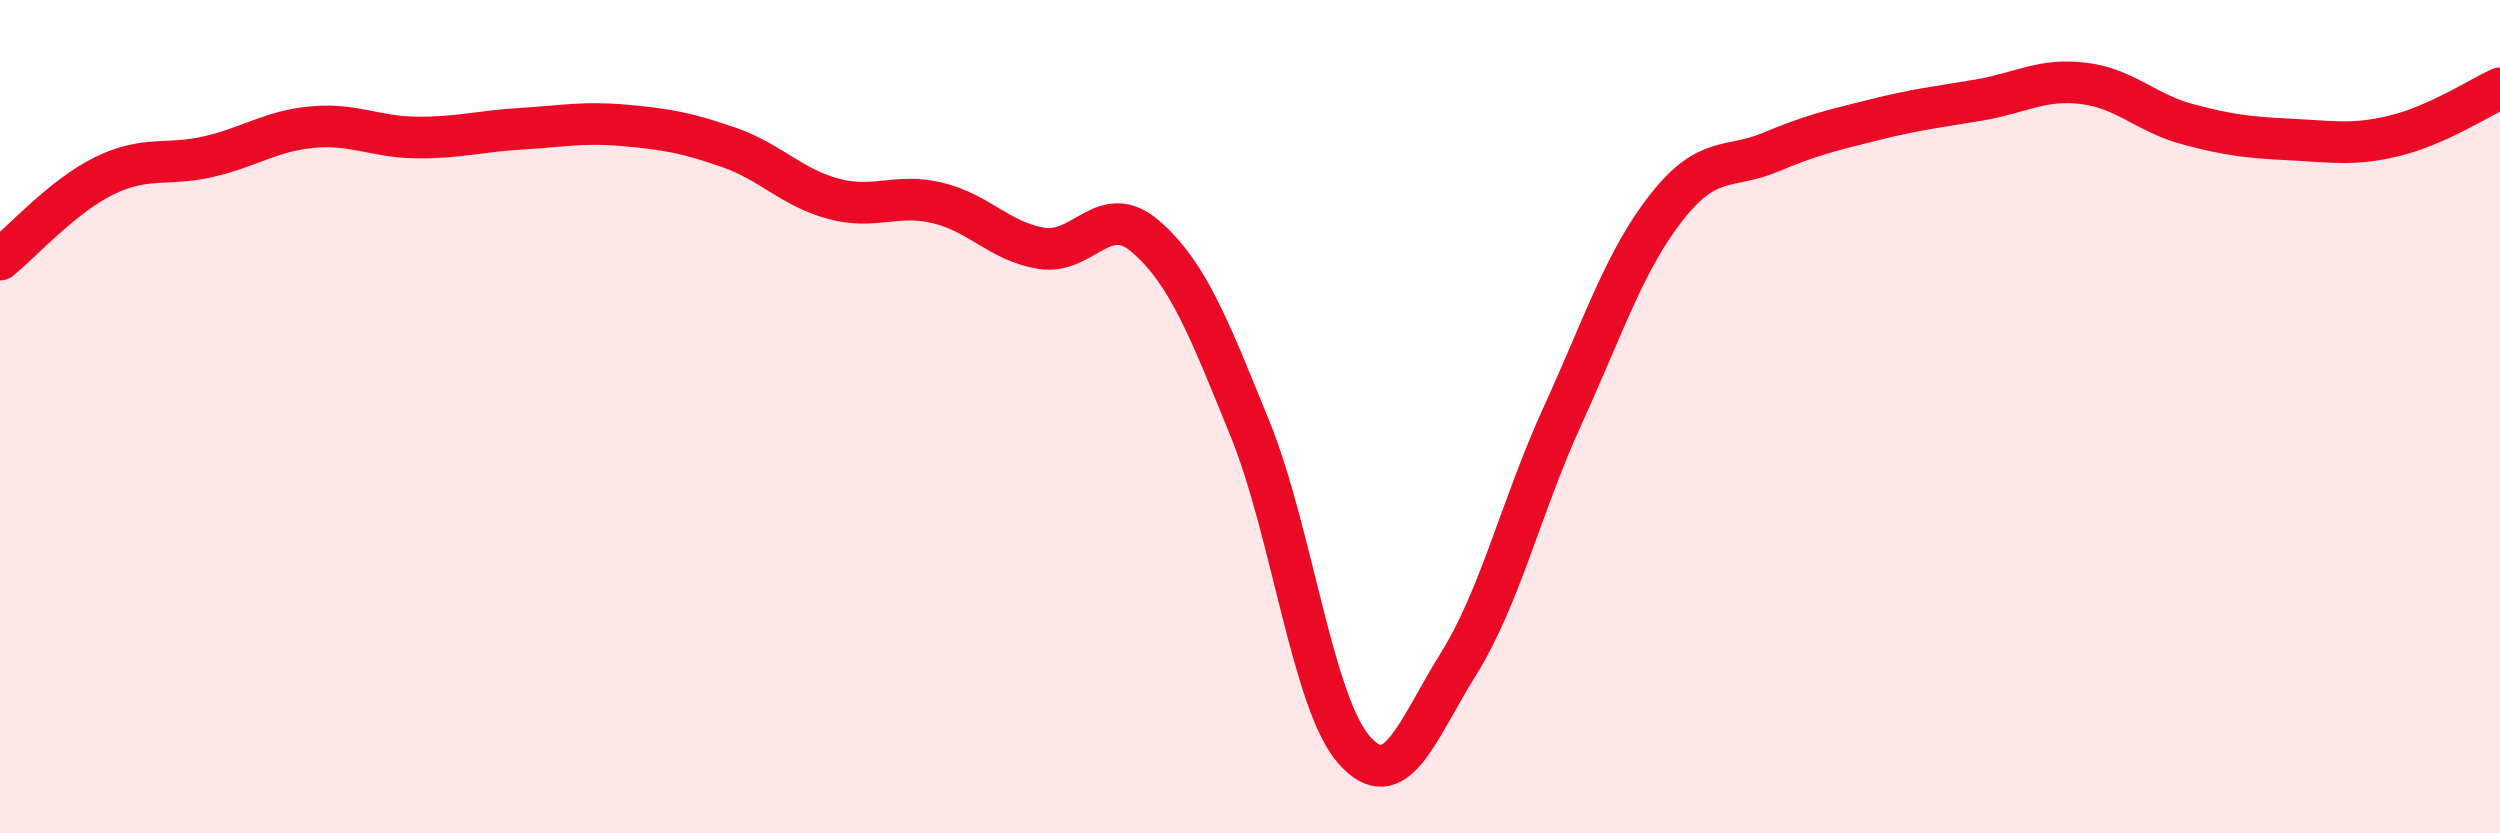
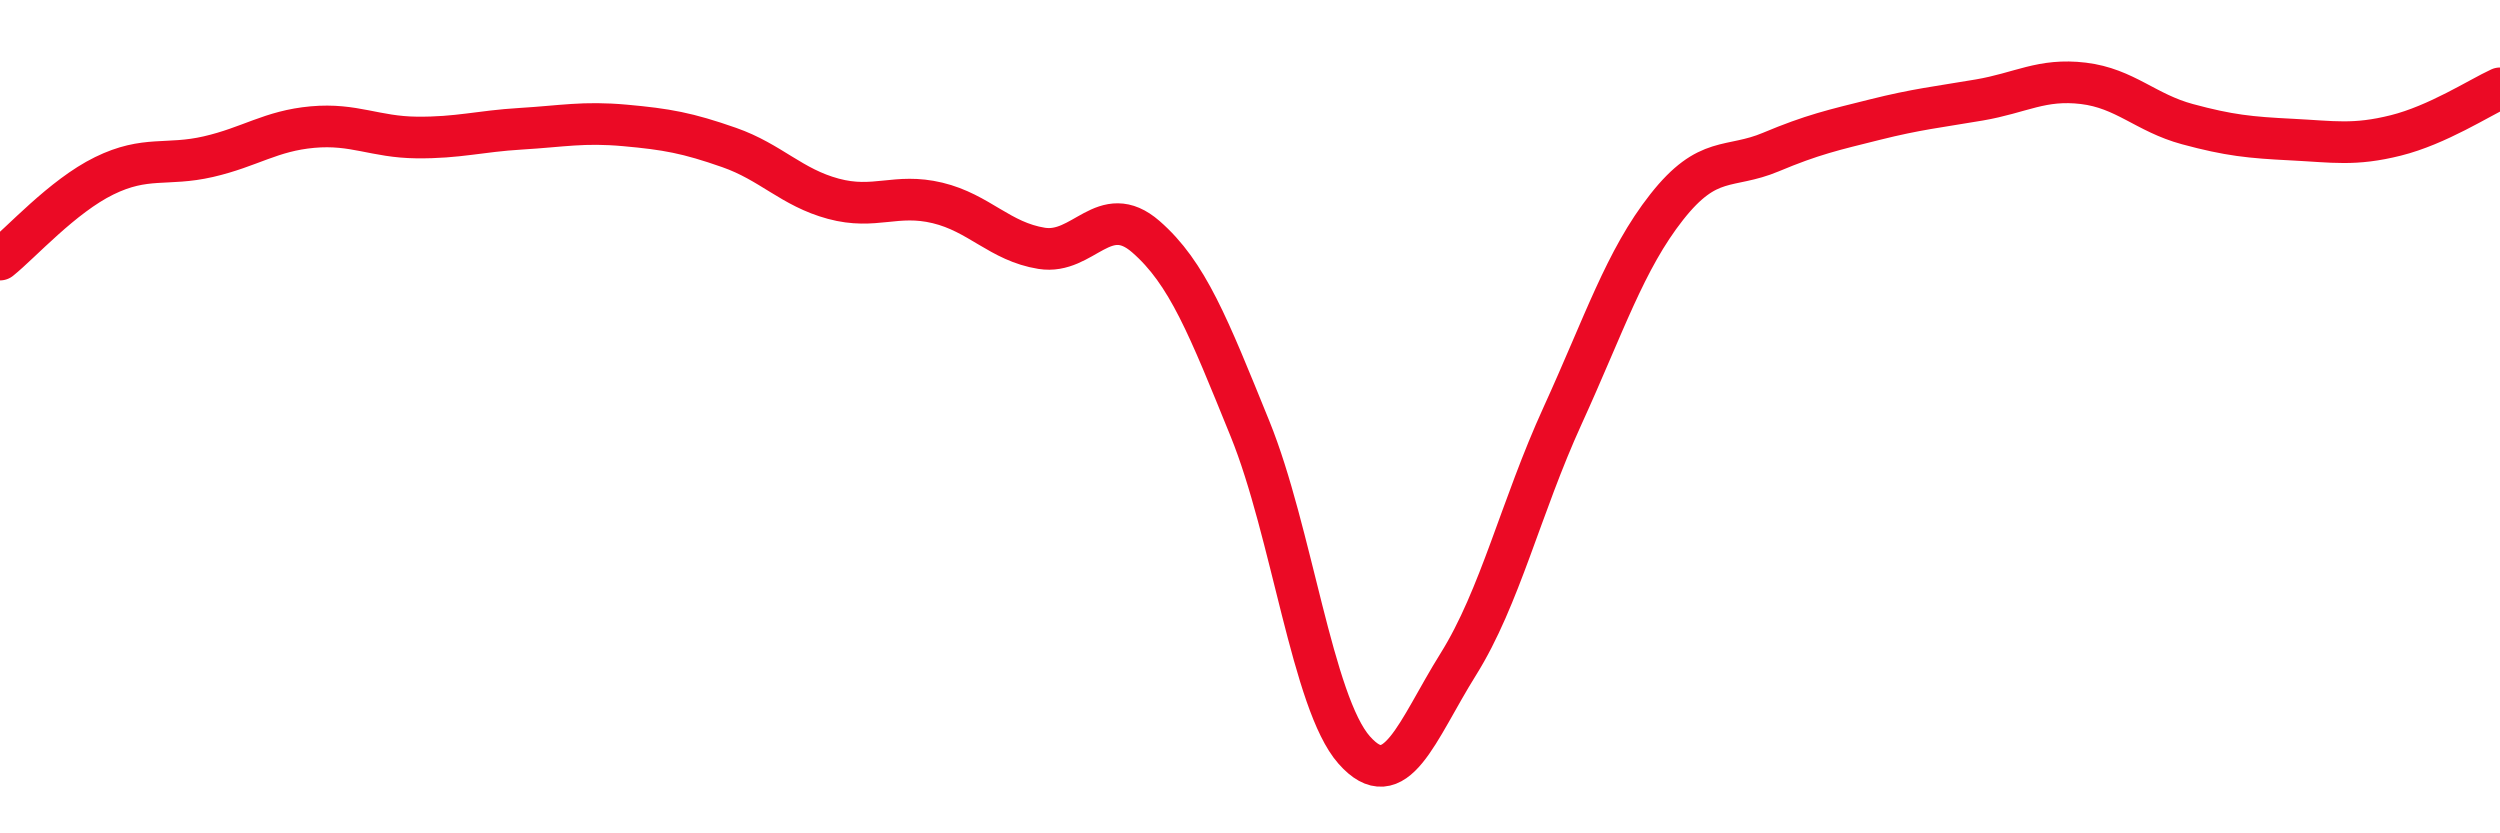
<svg xmlns="http://www.w3.org/2000/svg" width="60" height="20" viewBox="0 0 60 20">
-   <path d="M 0,6.23 C 0.5,5.83 1.5,4.71 2.5,4.22 C 3.5,3.73 4,3.99 5,3.76 C 6,3.53 6.5,3.14 7.5,3.05 C 8.5,2.96 9,3.29 10,3.3 C 11,3.31 11.5,3.15 12.5,3.09 C 13.5,3.03 14,2.92 15,3.01 C 16,3.1 16.5,3.19 17.5,3.54 C 18.5,3.89 19,4.5 20,4.77 C 21,5.04 21.5,4.63 22.5,4.87 C 23.5,5.11 24,5.8 25,5.96 C 26,6.12 26.5,4.81 27.5,5.68 C 28.5,6.55 29,7.83 30,10.29 C 31,12.75 31.5,16.87 32.5,18 C 33.5,19.13 34,17.54 35,15.94 C 36,14.34 36.5,12.17 37.5,9.98 C 38.5,7.79 39,6.24 40,4.97 C 41,3.7 41.5,4.07 42.5,3.65 C 43.5,3.23 44,3.12 45,2.87 C 46,2.62 46.5,2.57 47.5,2.4 C 48.5,2.23 49,1.88 50,2 C 51,2.12 51.5,2.71 52.5,2.98 C 53.5,3.25 54,3.3 55,3.35 C 56,3.4 56.5,3.5 57.5,3.25 C 58.5,3 59.5,2.35 60,2.12L60 20L0 20Z" fill="#EB0A25" opacity="0.1" stroke-linecap="round" stroke-linejoin="round" />
  <path d="M 0,6.23 C 0.5,5.83 1.5,4.71 2.5,4.22 C 3.5,3.73 4,3.99 5,3.76 C 6,3.53 6.5,3.14 7.5,3.05 C 8.5,2.96 9,3.29 10,3.3 C 11,3.31 11.5,3.15 12.5,3.09 C 13.5,3.03 14,2.92 15,3.01 C 16,3.1 16.5,3.19 17.5,3.54 C 18.5,3.89 19,4.5 20,4.77 C 21,5.04 21.5,4.63 22.5,4.87 C 23.5,5.11 24,5.8 25,5.96 C 26,6.12 26.5,4.81 27.5,5.68 C 28.5,6.55 29,7.83 30,10.29 C 31,12.75 31.5,16.87 32.5,18 C 33.5,19.13 34,17.54 35,15.94 C 36,14.34 36.5,12.17 37.5,9.98 C 38.5,7.79 39,6.24 40,4.97 C 41,3.7 41.5,4.07 42.5,3.65 C 43.5,3.23 44,3.12 45,2.87 C 46,2.62 46.5,2.57 47.5,2.4 C 48.5,2.23 49,1.88 50,2 C 51,2.12 51.5,2.71 52.5,2.98 C 53.5,3.25 54,3.3 55,3.35 C 56,3.4 56.5,3.5 57.5,3.25 C 58.5,3 59.5,2.35 60,2.12" stroke="#EB0A25" stroke-width="1" fill="none" stroke-linecap="round" stroke-linejoin="round" />
</svg>